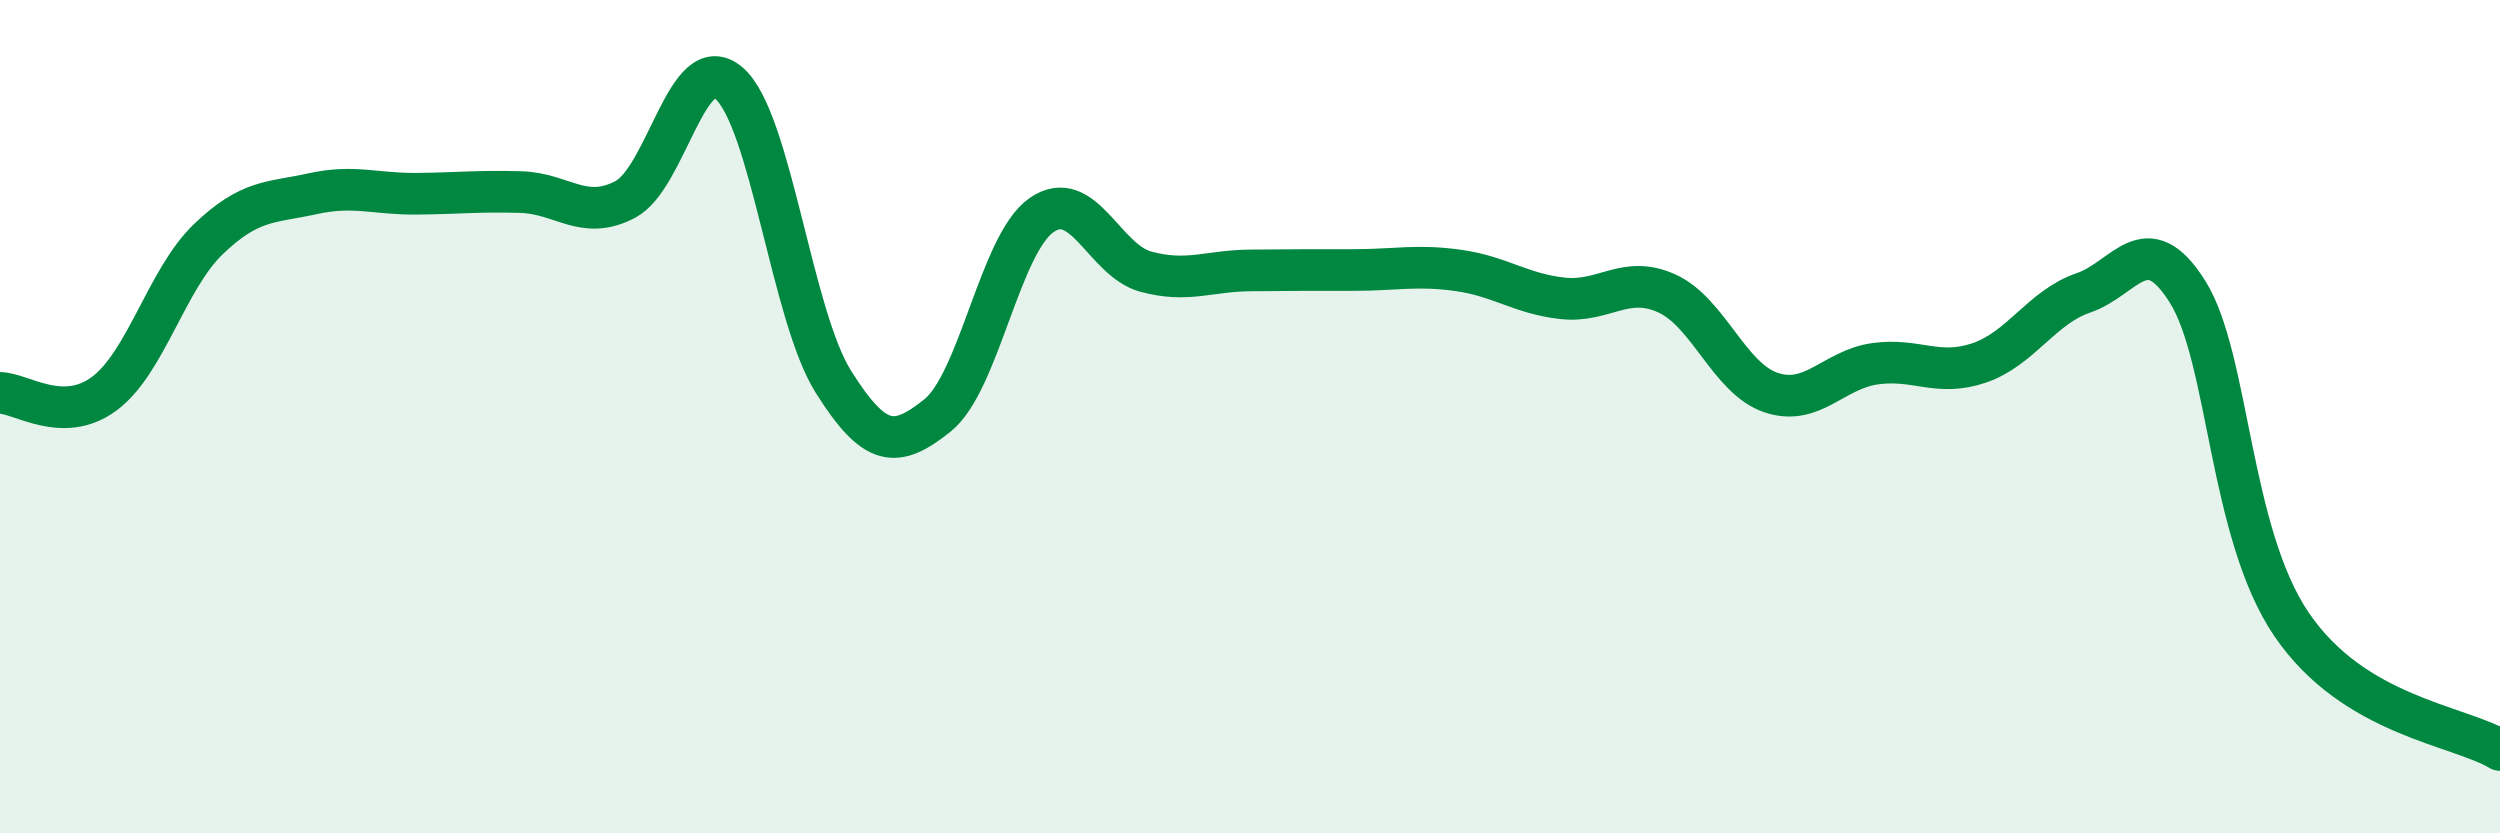
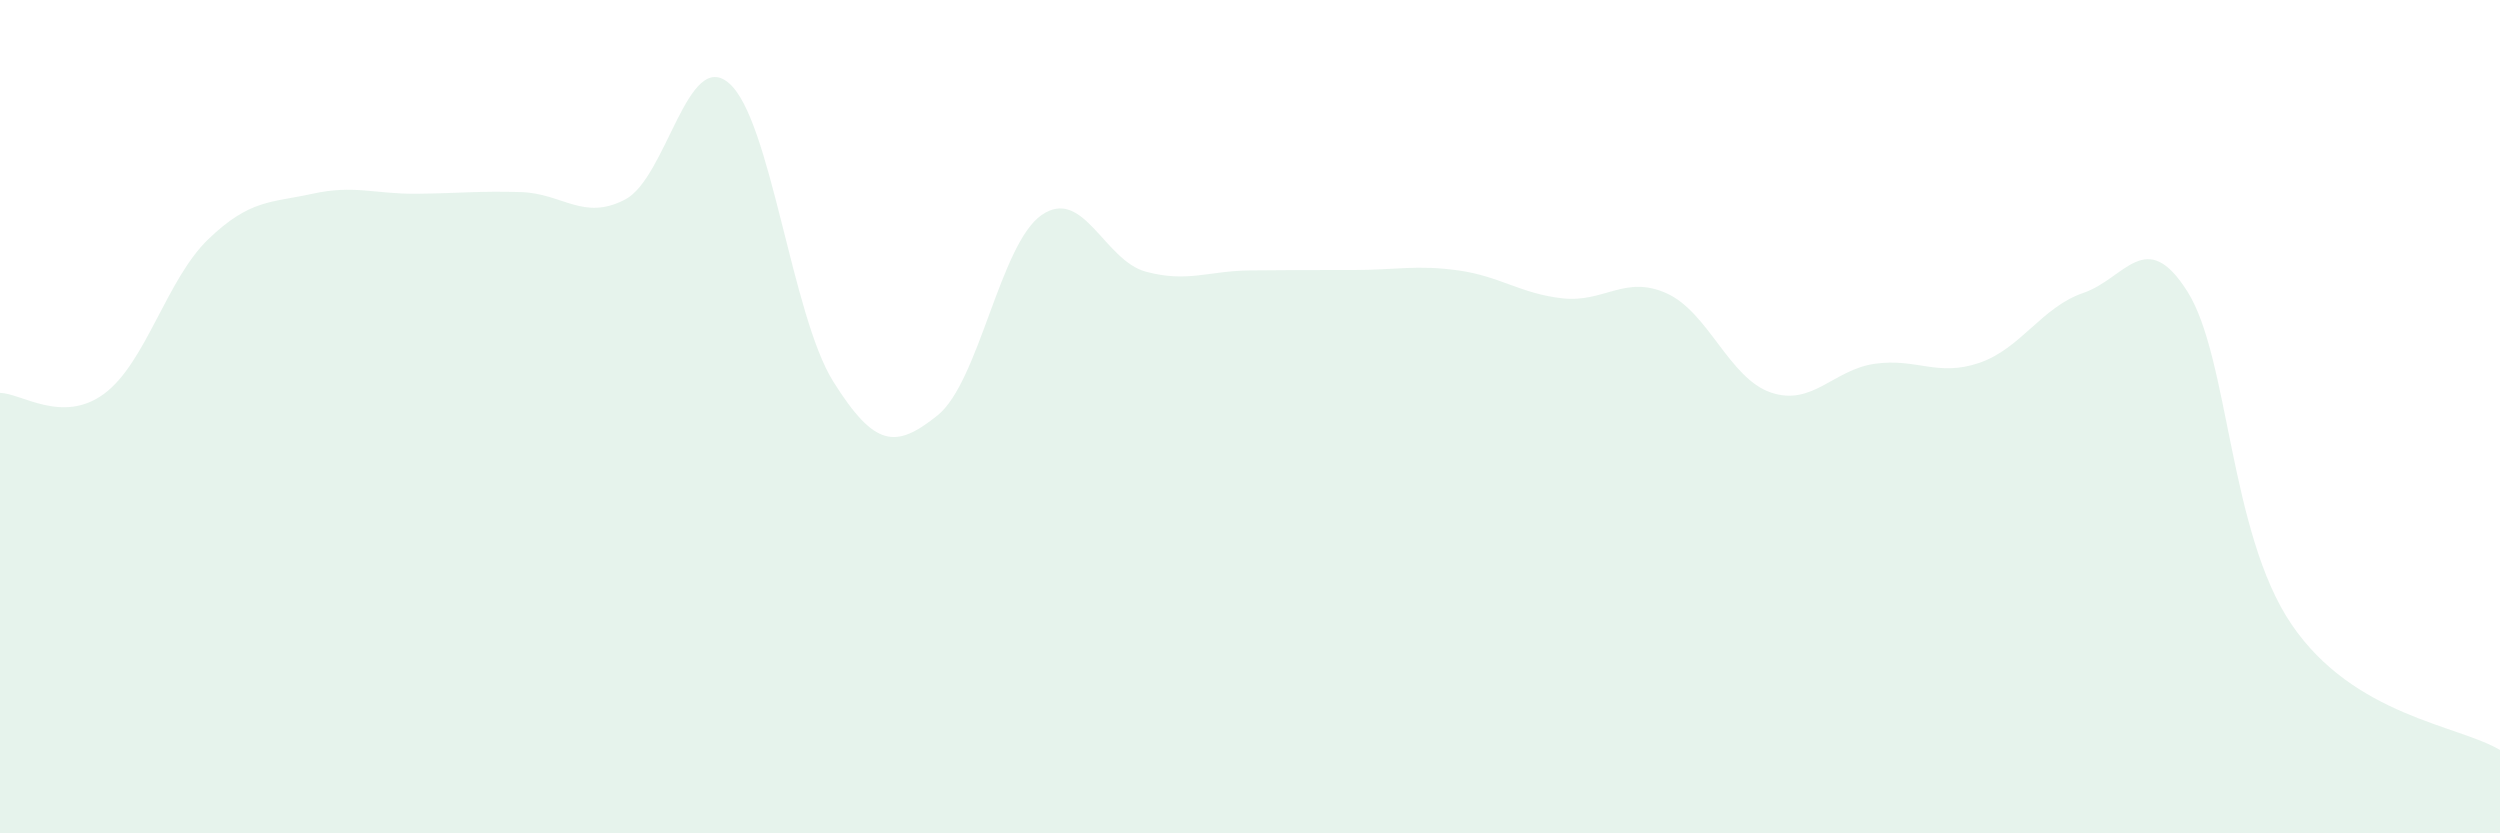
<svg xmlns="http://www.w3.org/2000/svg" width="60" height="20" viewBox="0 0 60 20">
  <path d="M 0,9.43 C 0.5,9.43 1.5,10.19 2.5,9.45 C 3.5,8.71 4,6.7 5,5.74 C 6,4.78 6.5,4.87 7.5,4.65 C 8.5,4.43 9,4.66 10,4.65 C 11,4.64 11.5,4.58 12.5,4.61 C 13.5,4.64 14,5.31 15,4.79 C 16,4.27 16.5,1.13 17.5,2 C 18.5,2.87 19,7.57 20,9.16 C 21,10.75 21.5,10.77 22.5,9.97 C 23.5,9.17 24,5.85 25,5.16 C 26,4.47 26.5,6.25 27.5,6.52 C 28.5,6.79 29,6.5 30,6.49 C 31,6.48 31.5,6.48 32.5,6.48 C 33.5,6.48 34,6.35 35,6.49 C 36,6.63 36.5,7.05 37.5,7.16 C 38.5,7.27 39,6.59 40,7.04 C 41,7.49 41.5,9.08 42.5,9.42 C 43.5,9.76 44,8.87 45,8.73 C 46,8.59 46.5,9.05 47.5,8.71 C 48.5,8.37 49,7.37 50,7.03 C 51,6.69 51.5,5.41 52.5,7 C 53.5,8.59 53.5,12.79 55,14.99 C 56.5,17.19 59,17.4 60,18L60 20L0 20Z" fill="#008740" opacity="0.1" stroke-linecap="round" stroke-linejoin="round" />
-   <path d="M 0,9.43 C 0.5,9.43 1.5,10.19 2.5,9.45 C 3.5,8.71 4,6.7 5,5.74 C 6,4.78 6.5,4.87 7.5,4.65 C 8.5,4.43 9,4.66 10,4.65 C 11,4.64 11.5,4.58 12.5,4.61 C 13.5,4.64 14,5.31 15,4.79 C 16,4.27 16.5,1.13 17.5,2 C 18.5,2.87 19,7.57 20,9.16 C 21,10.75 21.5,10.77 22.5,9.97 C 23.5,9.17 24,5.85 25,5.16 C 26,4.47 26.5,6.25 27.5,6.52 C 28.5,6.79 29,6.5 30,6.49 C 31,6.48 31.5,6.48 32.5,6.48 C 33.5,6.48 34,6.35 35,6.49 C 36,6.63 36.5,7.05 37.5,7.16 C 38.5,7.27 39,6.59 40,7.04 C 41,7.49 41.5,9.08 42.5,9.42 C 43.5,9.76 44,8.87 45,8.73 C 46,8.59 46.5,9.05 47.5,8.71 C 48.5,8.37 49,7.37 50,7.03 C 51,6.69 51.5,5.41 52.5,7 C 53.5,8.59 53.5,12.79 55,14.99 C 56.5,17.19 59,17.4 60,18" stroke="#008740" stroke-width="1" fill="none" stroke-linecap="round" stroke-linejoin="round" />
</svg>